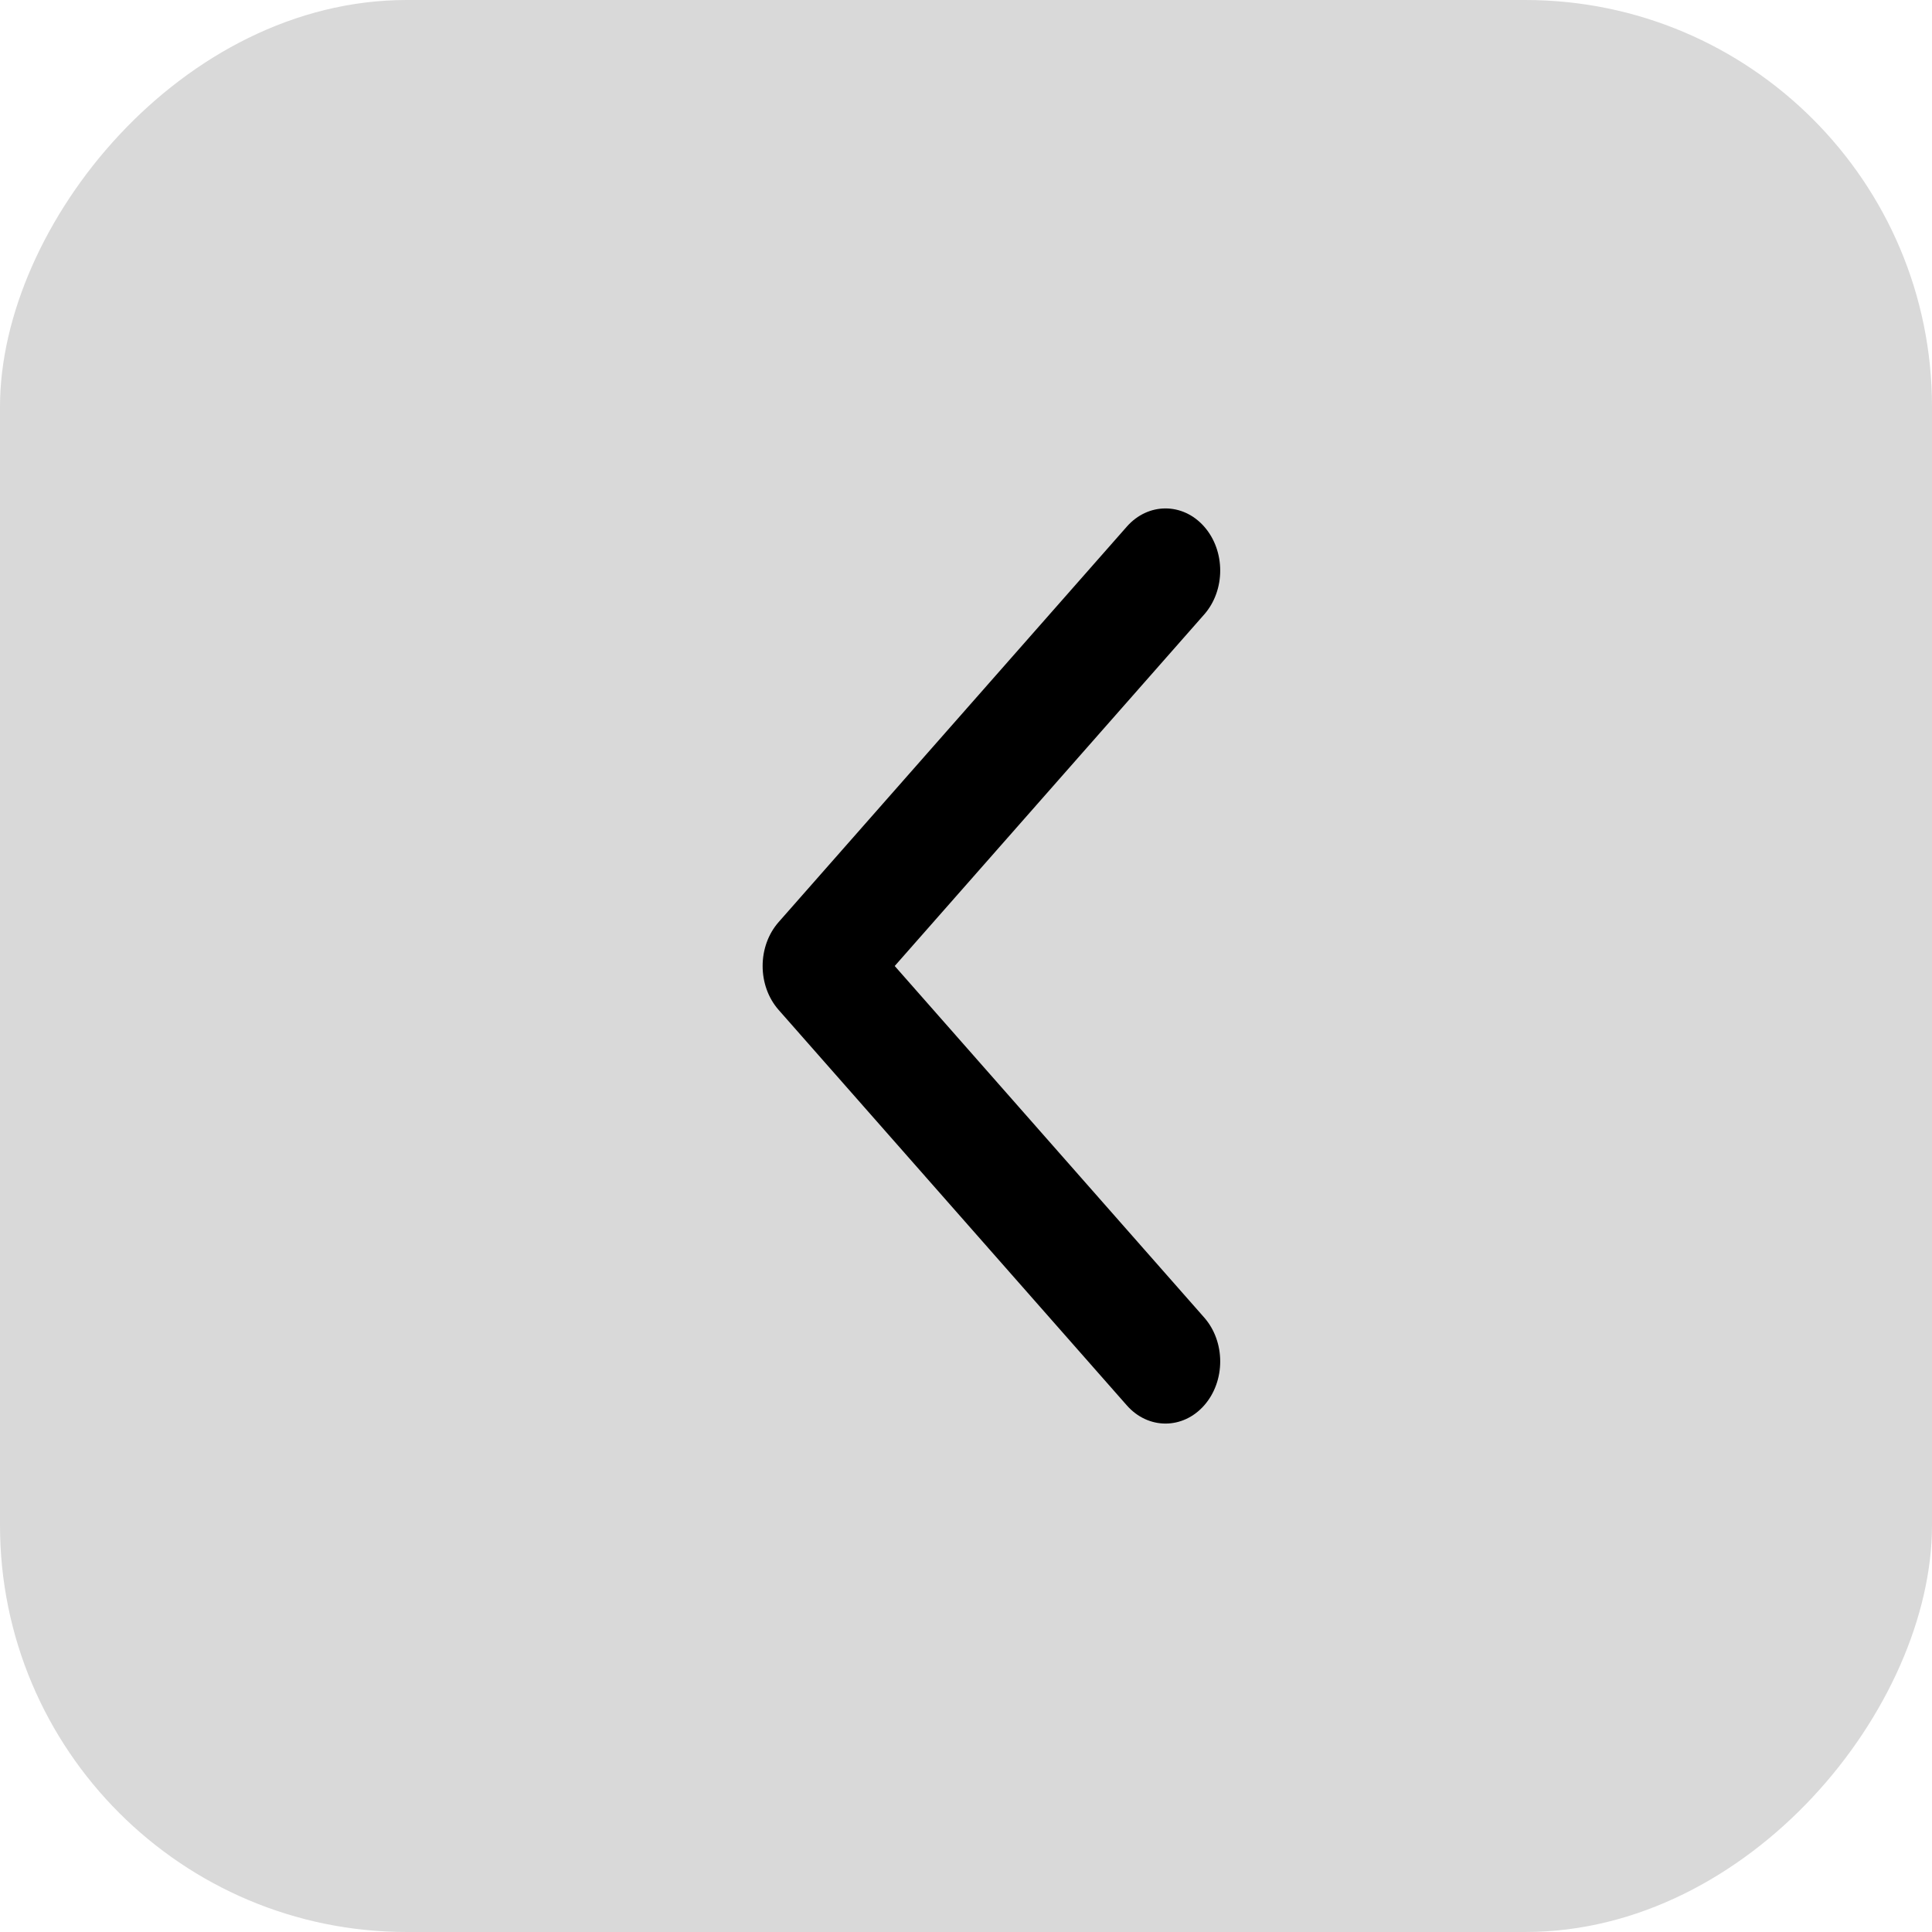
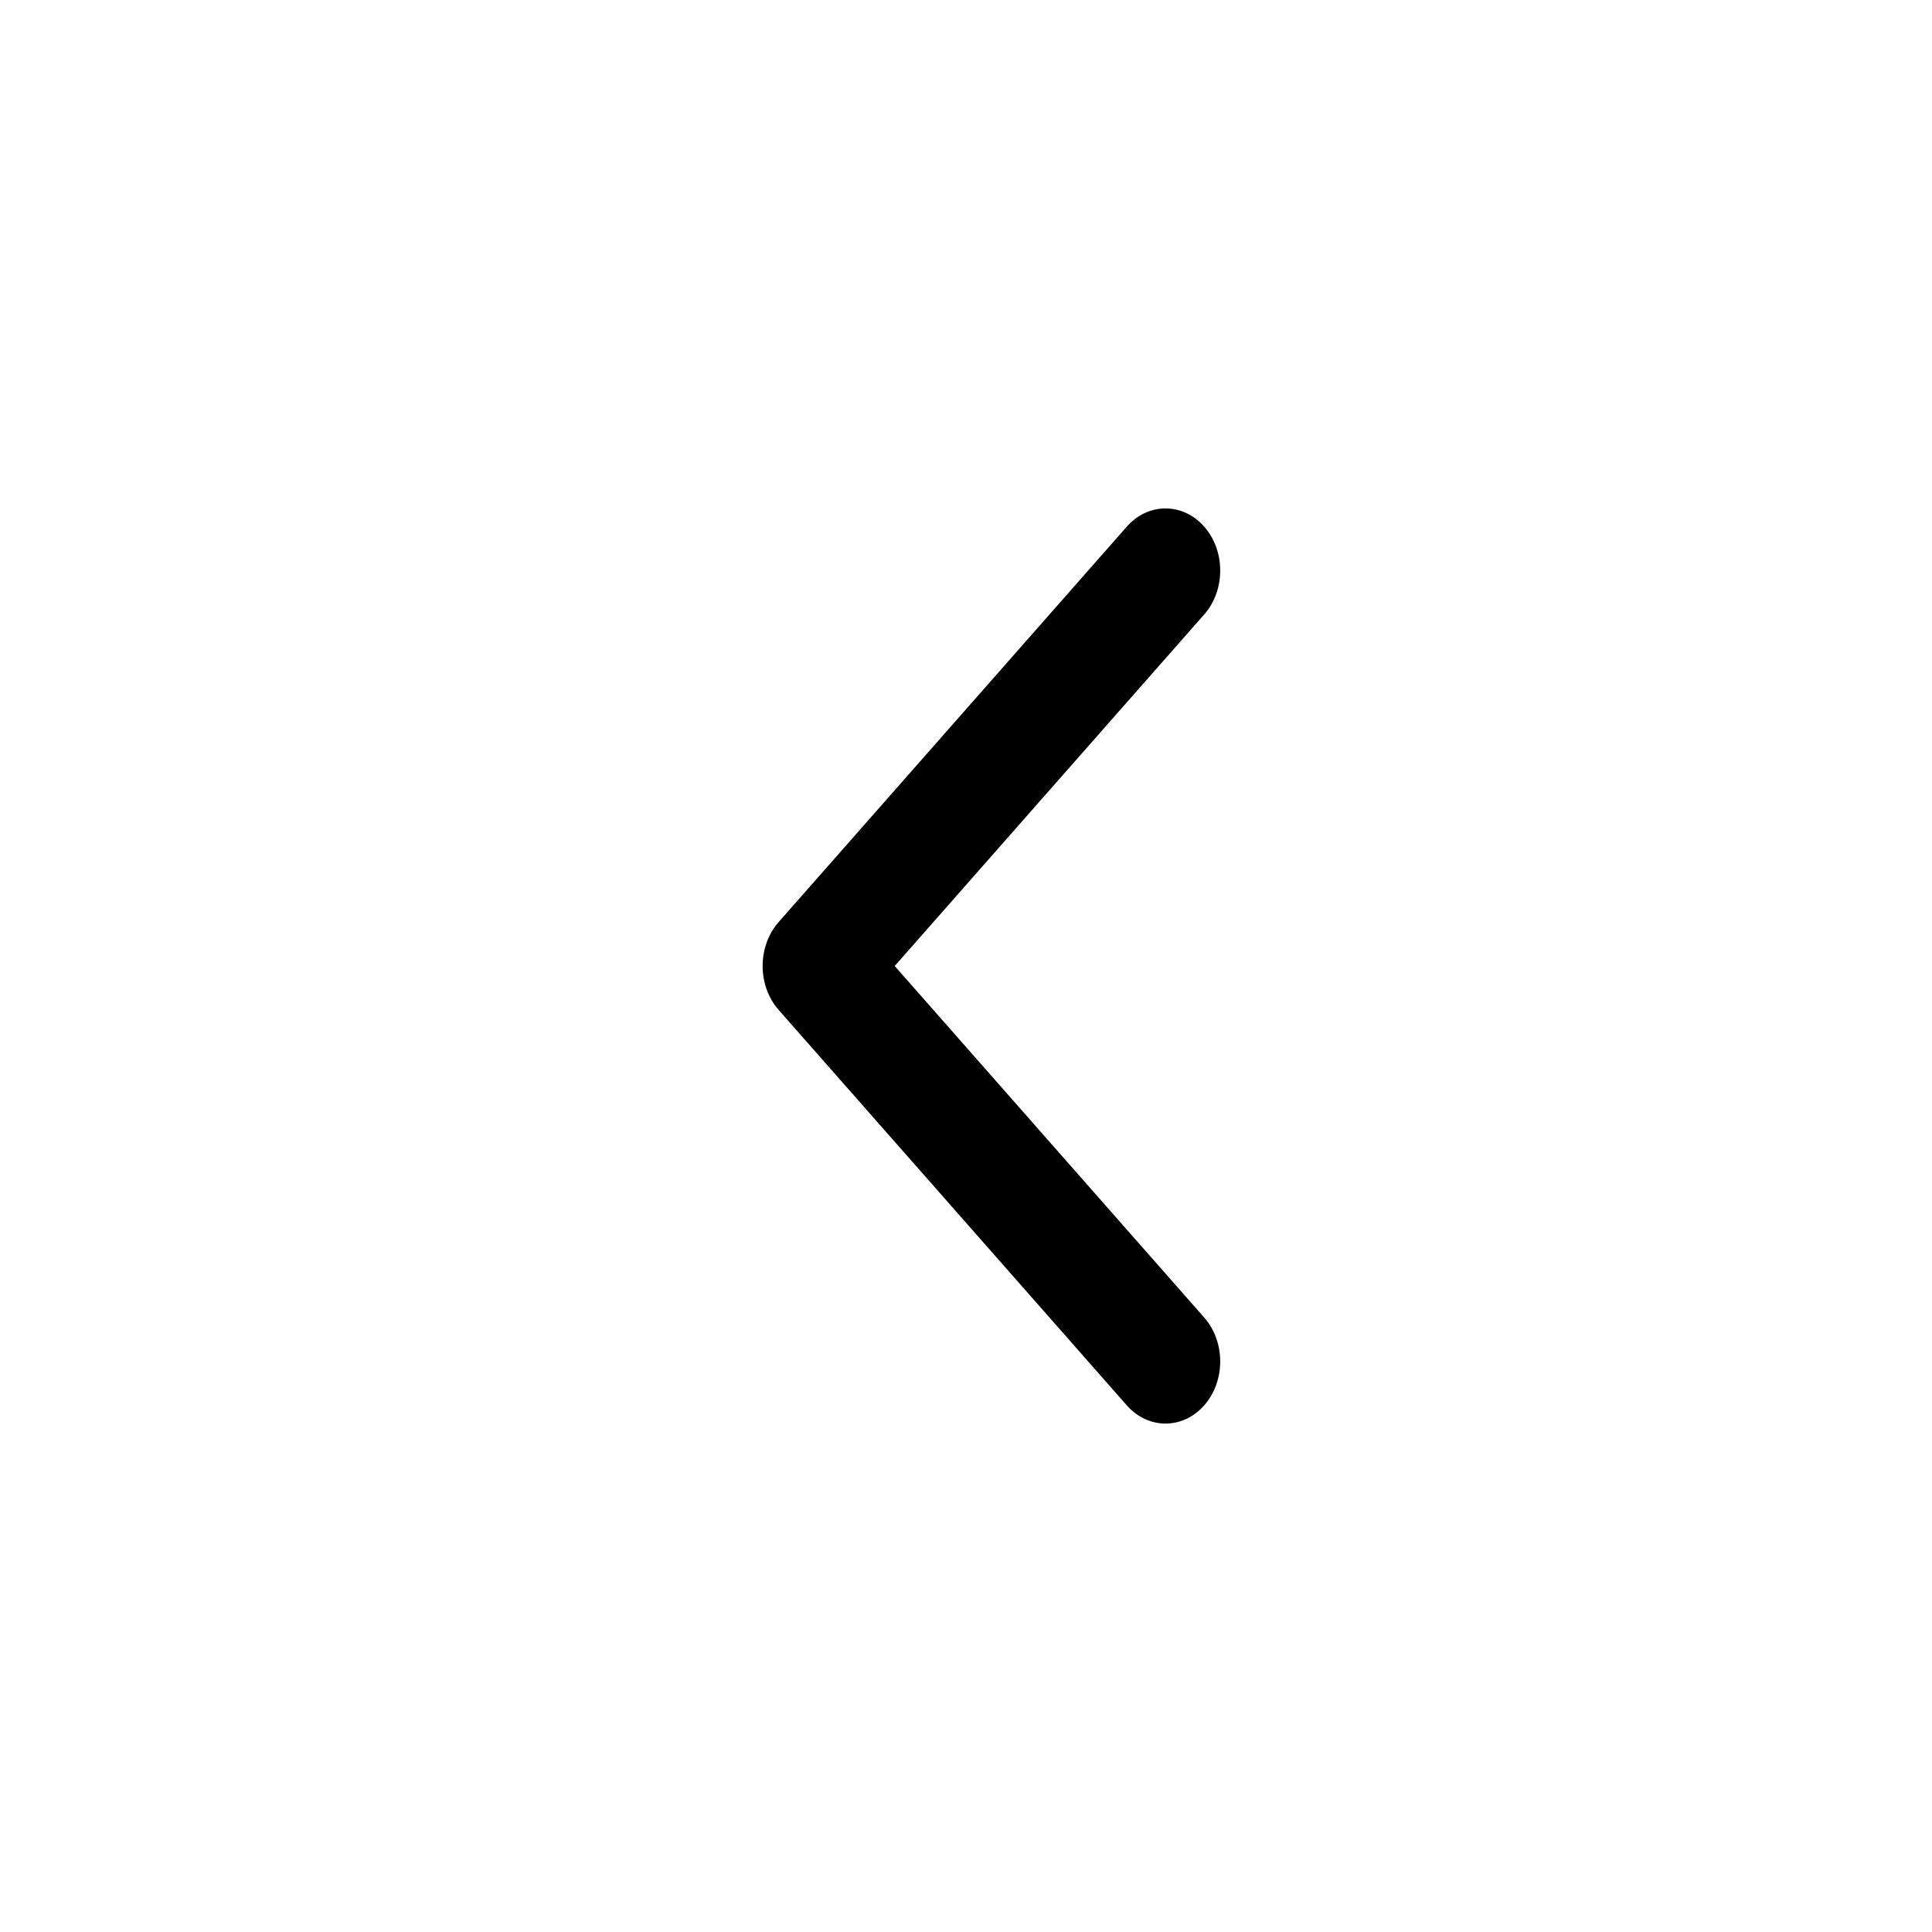
<svg xmlns="http://www.w3.org/2000/svg" width="38" height="38" viewBox="0 0 38 38" fill="none">
-   <rect width="38" height="38" rx="8" transform="matrix(-1 0 0 1 38 0)" fill="#D9D9D9" />
  <path fill-rule="evenodd" clip-rule="evenodd" d="M22.163 10.358L15.315 18.136C14.895 18.613 14.895 19.387 15.315 19.864L22.163 27.642C22.583 28.119 23.265 28.119 23.685 27.642C24.105 27.165 24.105 26.391 23.685 25.914L17.598 19L23.685 12.086C24.105 11.609 24.105 10.835 23.685 10.358C23.265 9.881 22.583 9.881 22.163 10.358Z" fill="black" />
</svg>